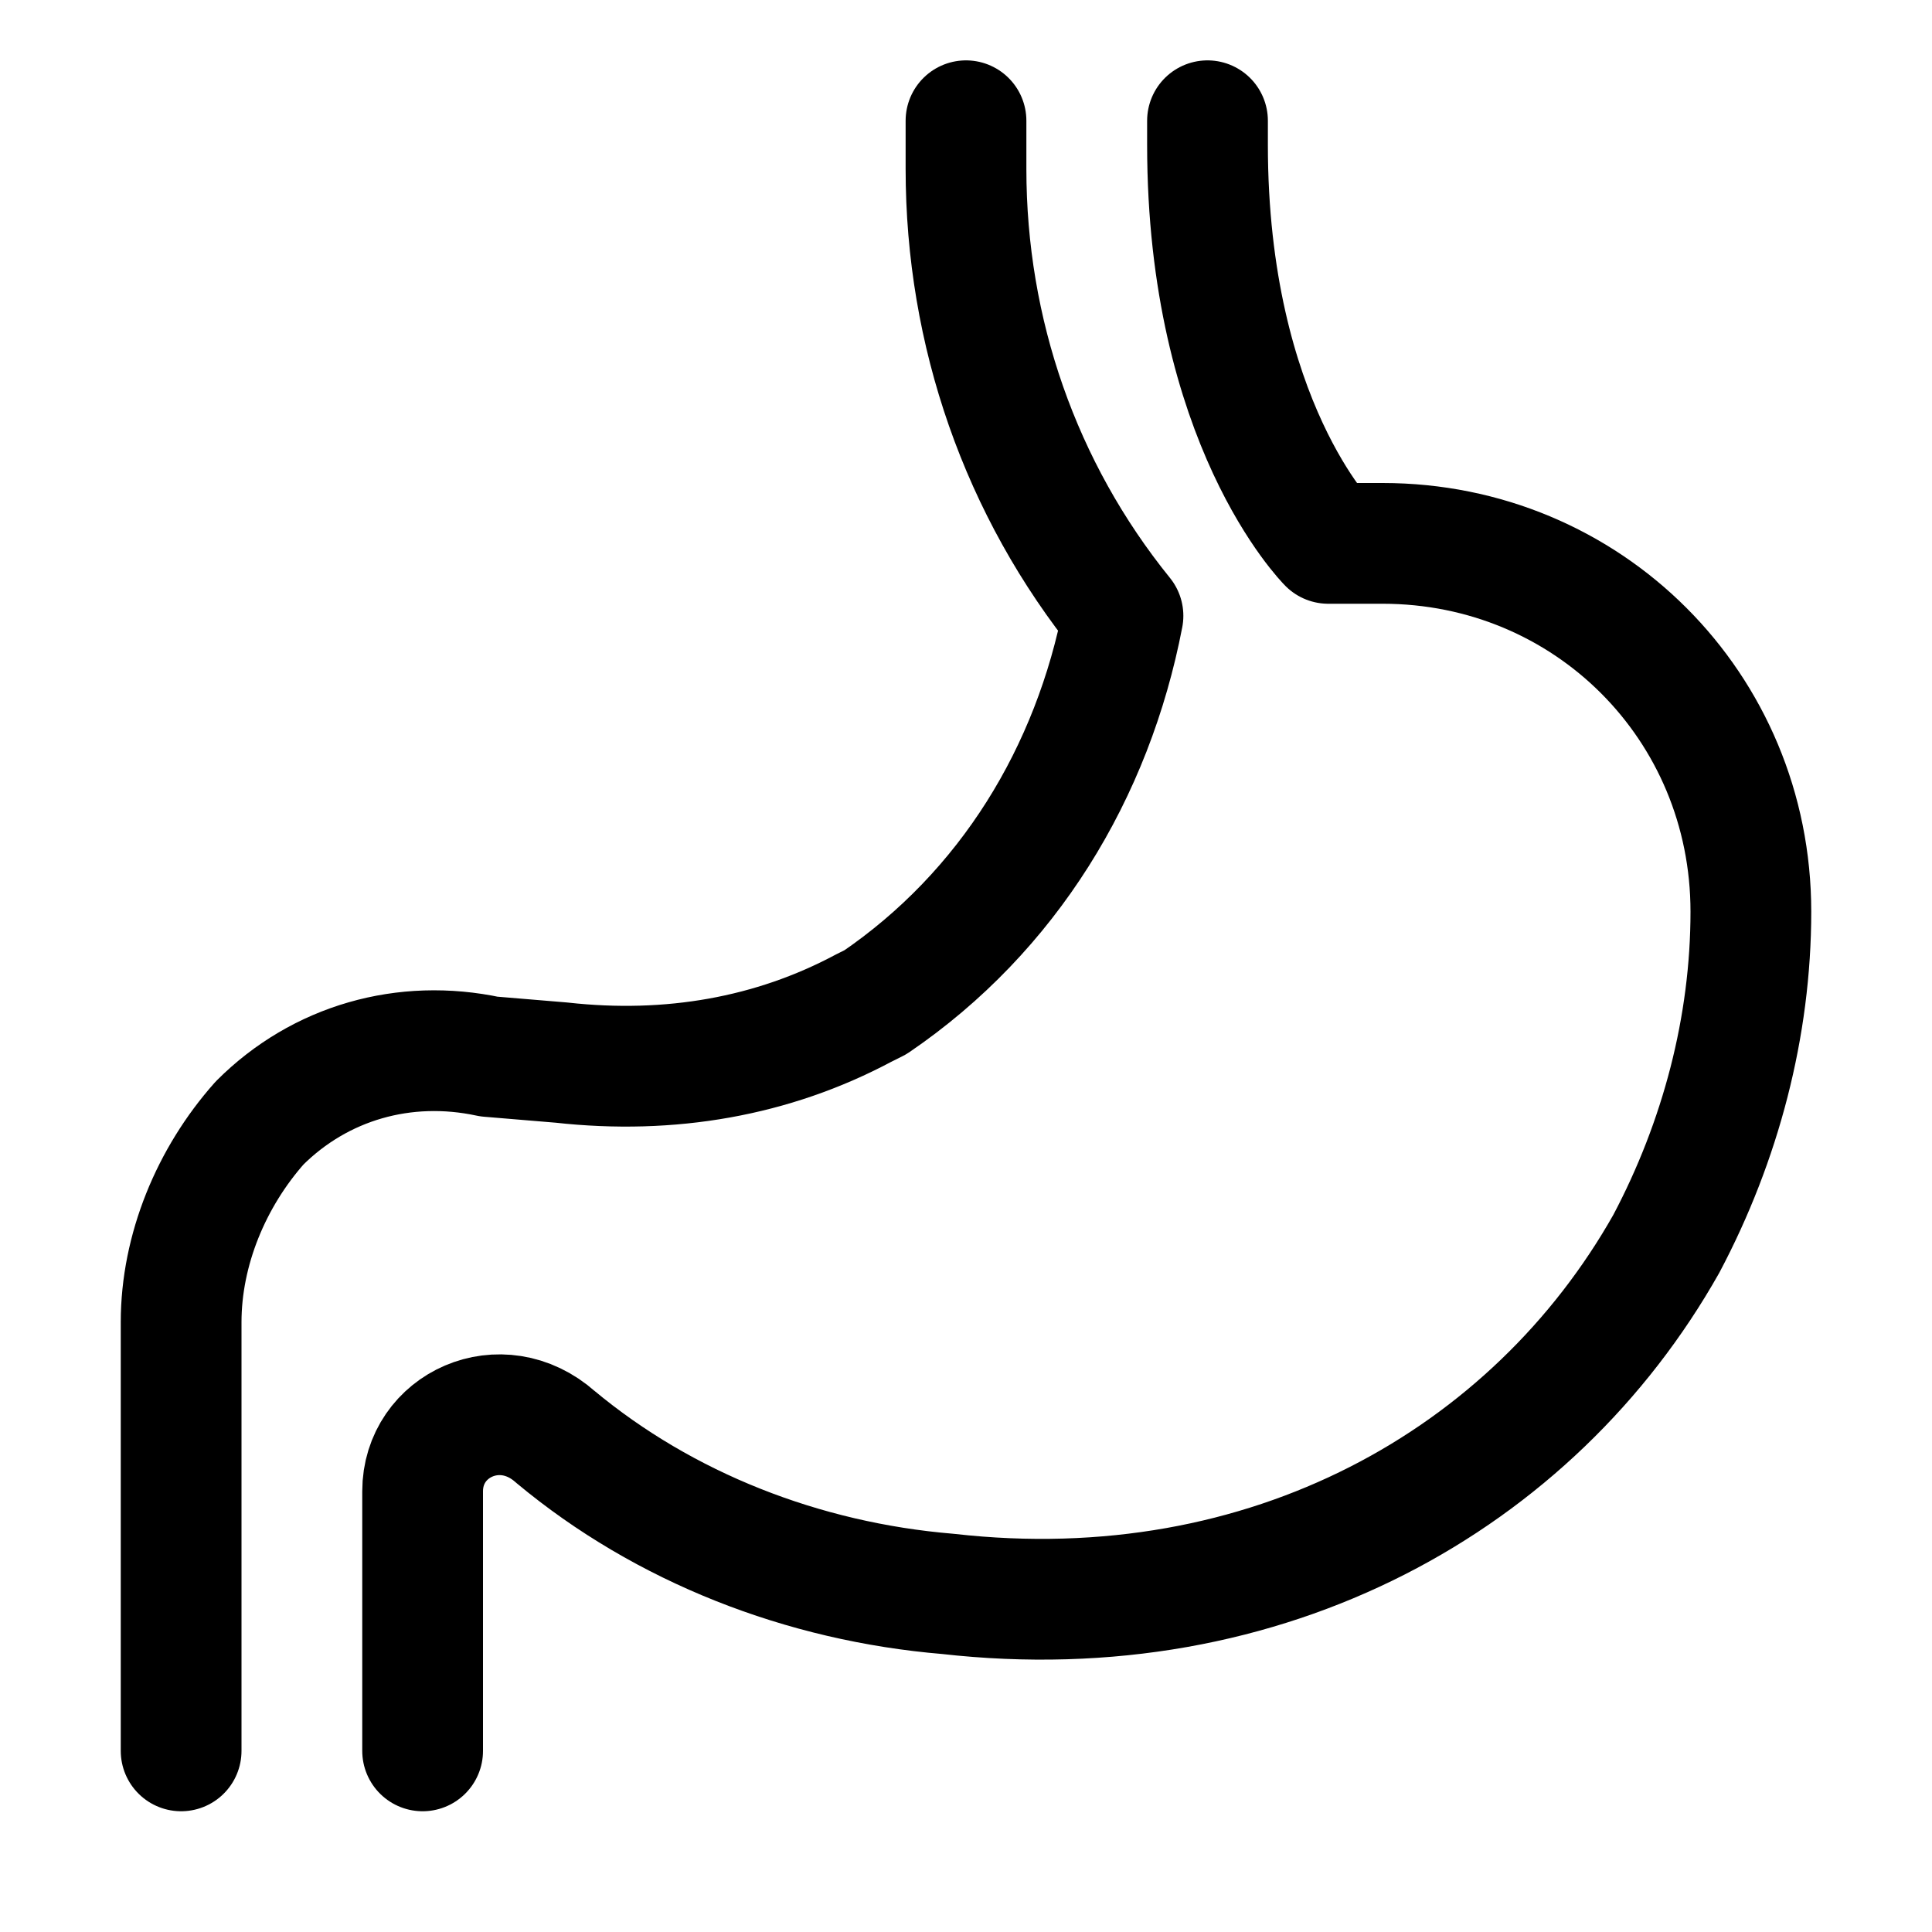
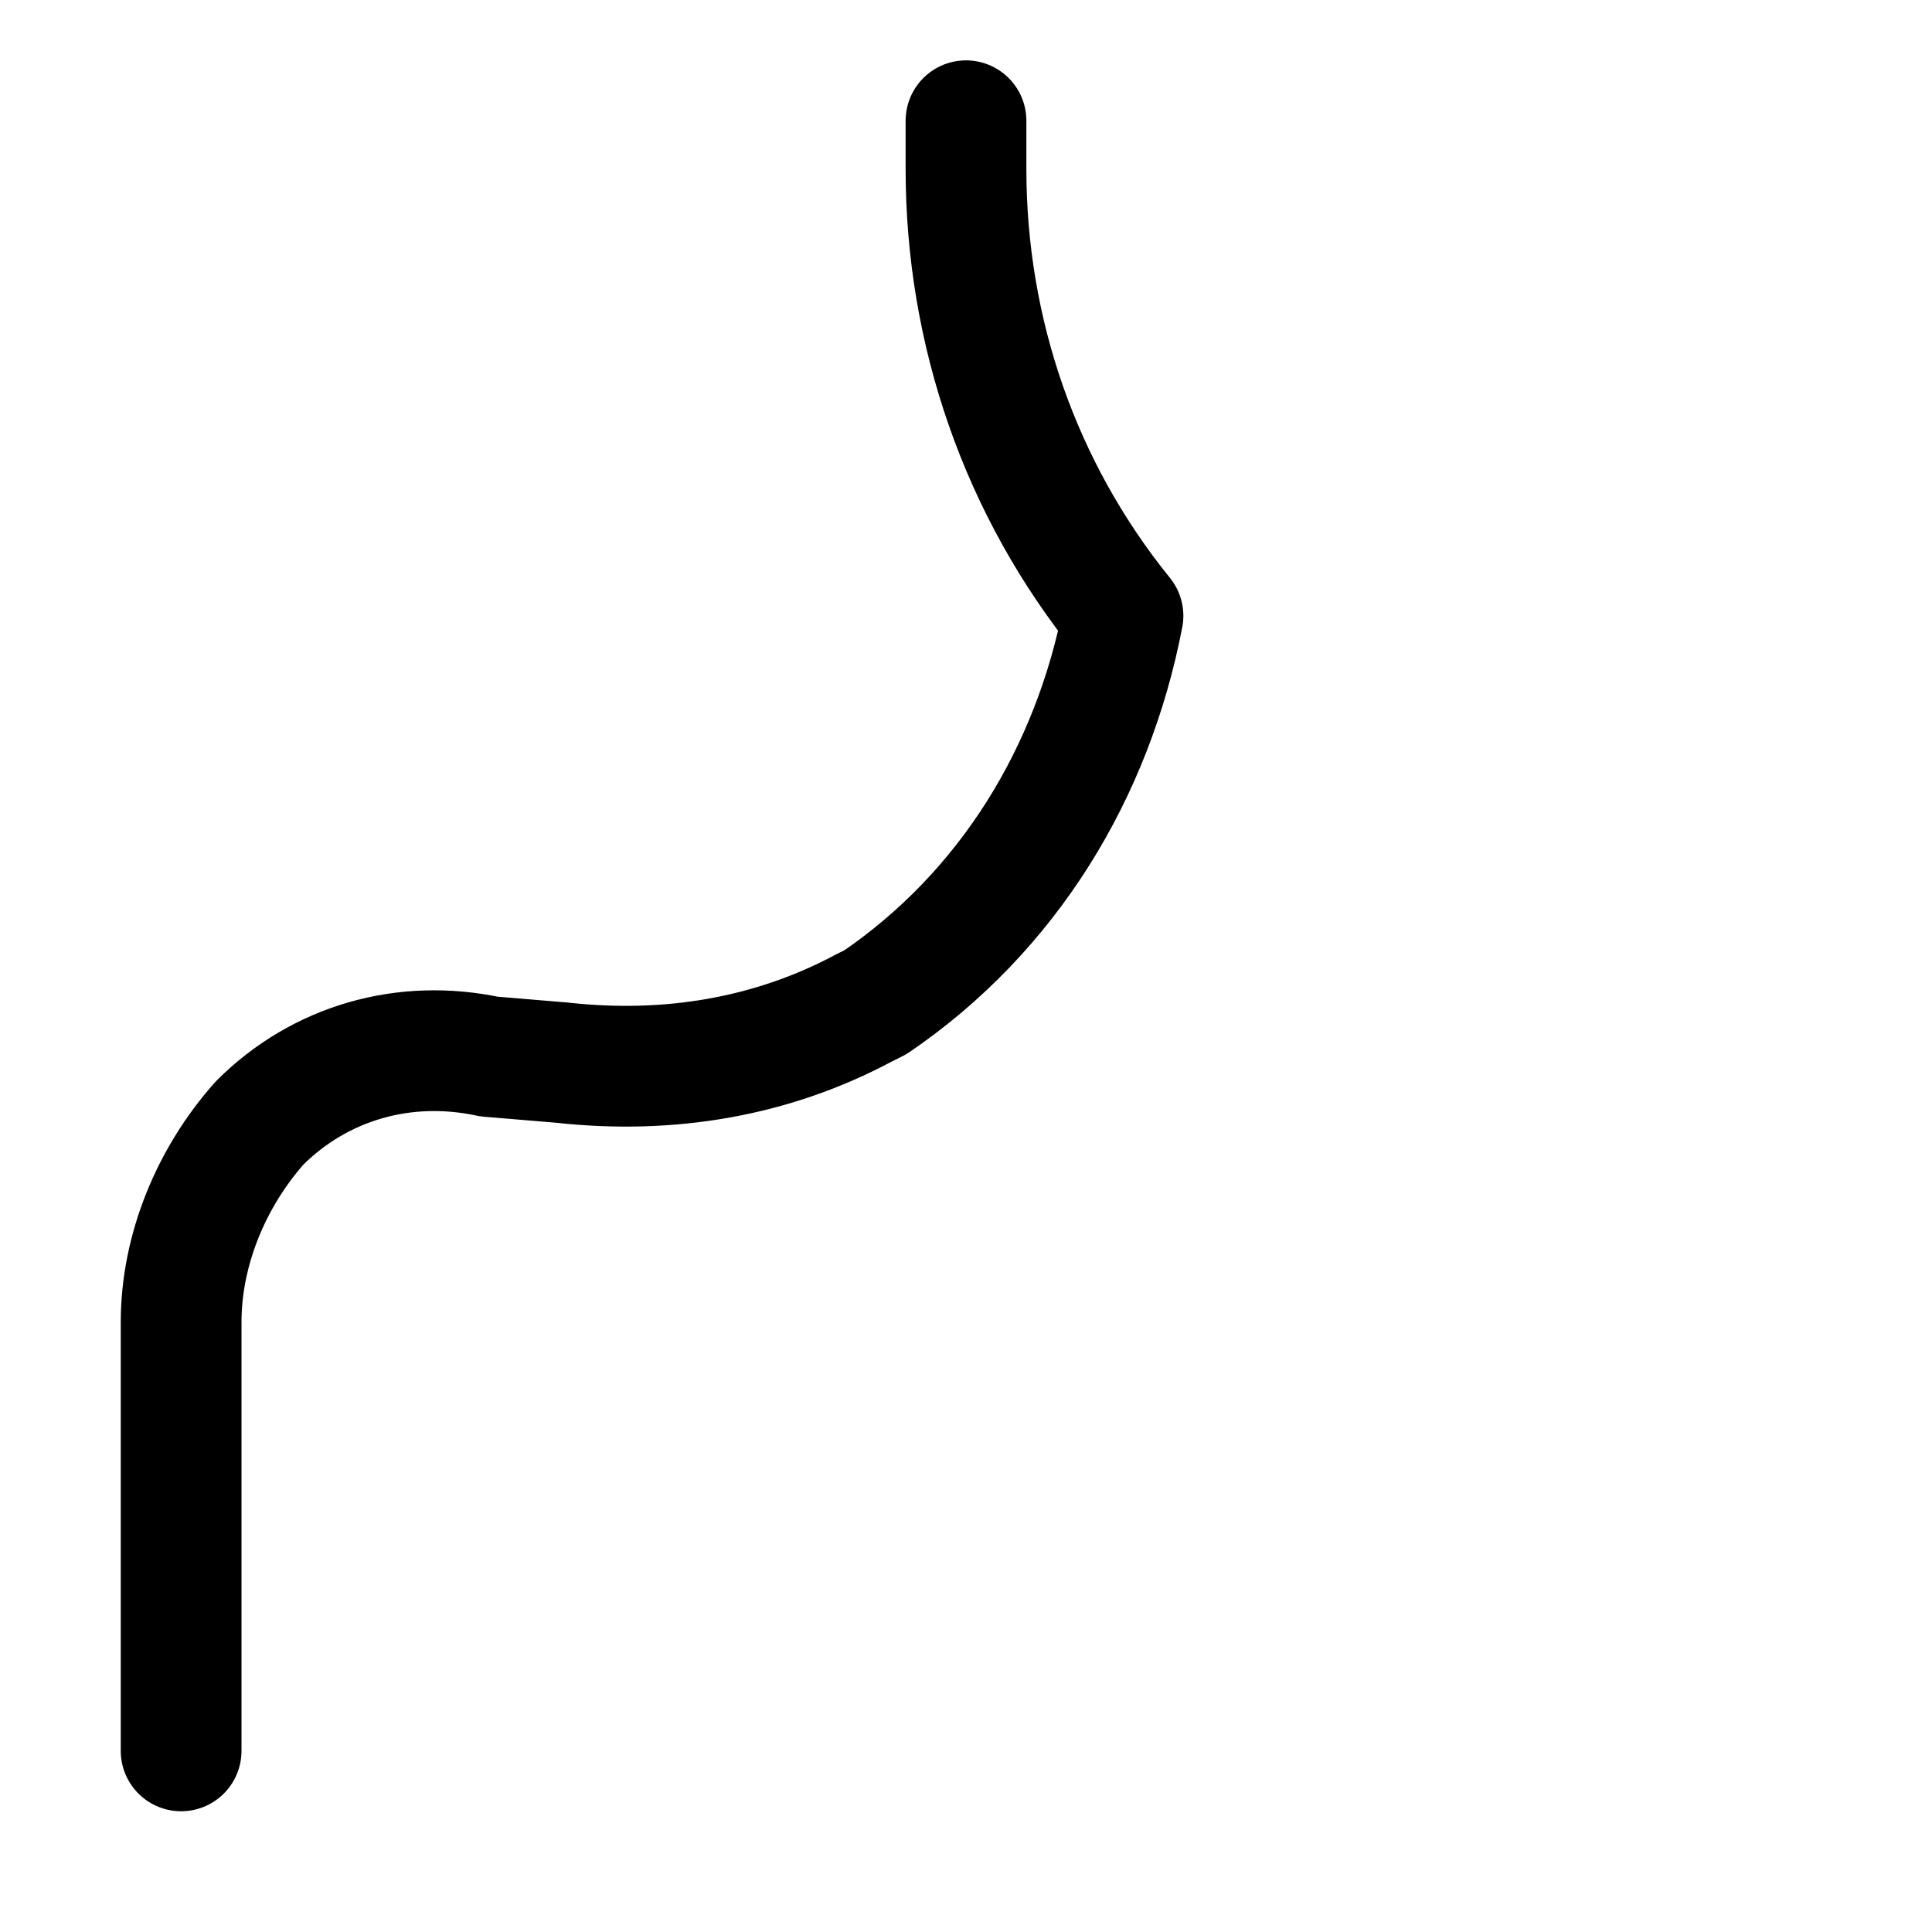
<svg xmlns="http://www.w3.org/2000/svg" version="1.1" id="Icons" viewBox="0 0 32 32" xml:space="preserve">
  <style type="text/css">
	.st0{fill:none;stroke:#000000;stroke-width:2;stroke-linecap:round;stroke-linejoin:round;stroke-miterlimit:10;}
</style>
  <path class="st0" d="M16,2v0.8c0,2.7,0.9,5.3,2.6,7.4l0,0v0c-0.5,2.6-1.9,4.9-4.1,6.4l-0.2,0.1h0c-1.5,0.8-3.2,1.1-5,0.9l-1.2-0.1  c-1.4-0.3-2.8,0.1-3.8,1.1l0,0l0,0C3.5,19.5,3,20.7,3,21.9V29" />
-   <path class="st0" d="M20,2v0.4C20,7,22,9,22,9h0.9c3.4,0,6.1,2.7,6.1,6.1v0v0c0,1.9-0.5,3.8-1.4,5.5l0,0c-2.2,3.9-6.6,6.4-11.9,5.8  l0,0c-2.4-0.2-4.7-1.1-6.5-2.6l0,0C8.3,23,7,23.6,7,24.7V29" />
</svg>